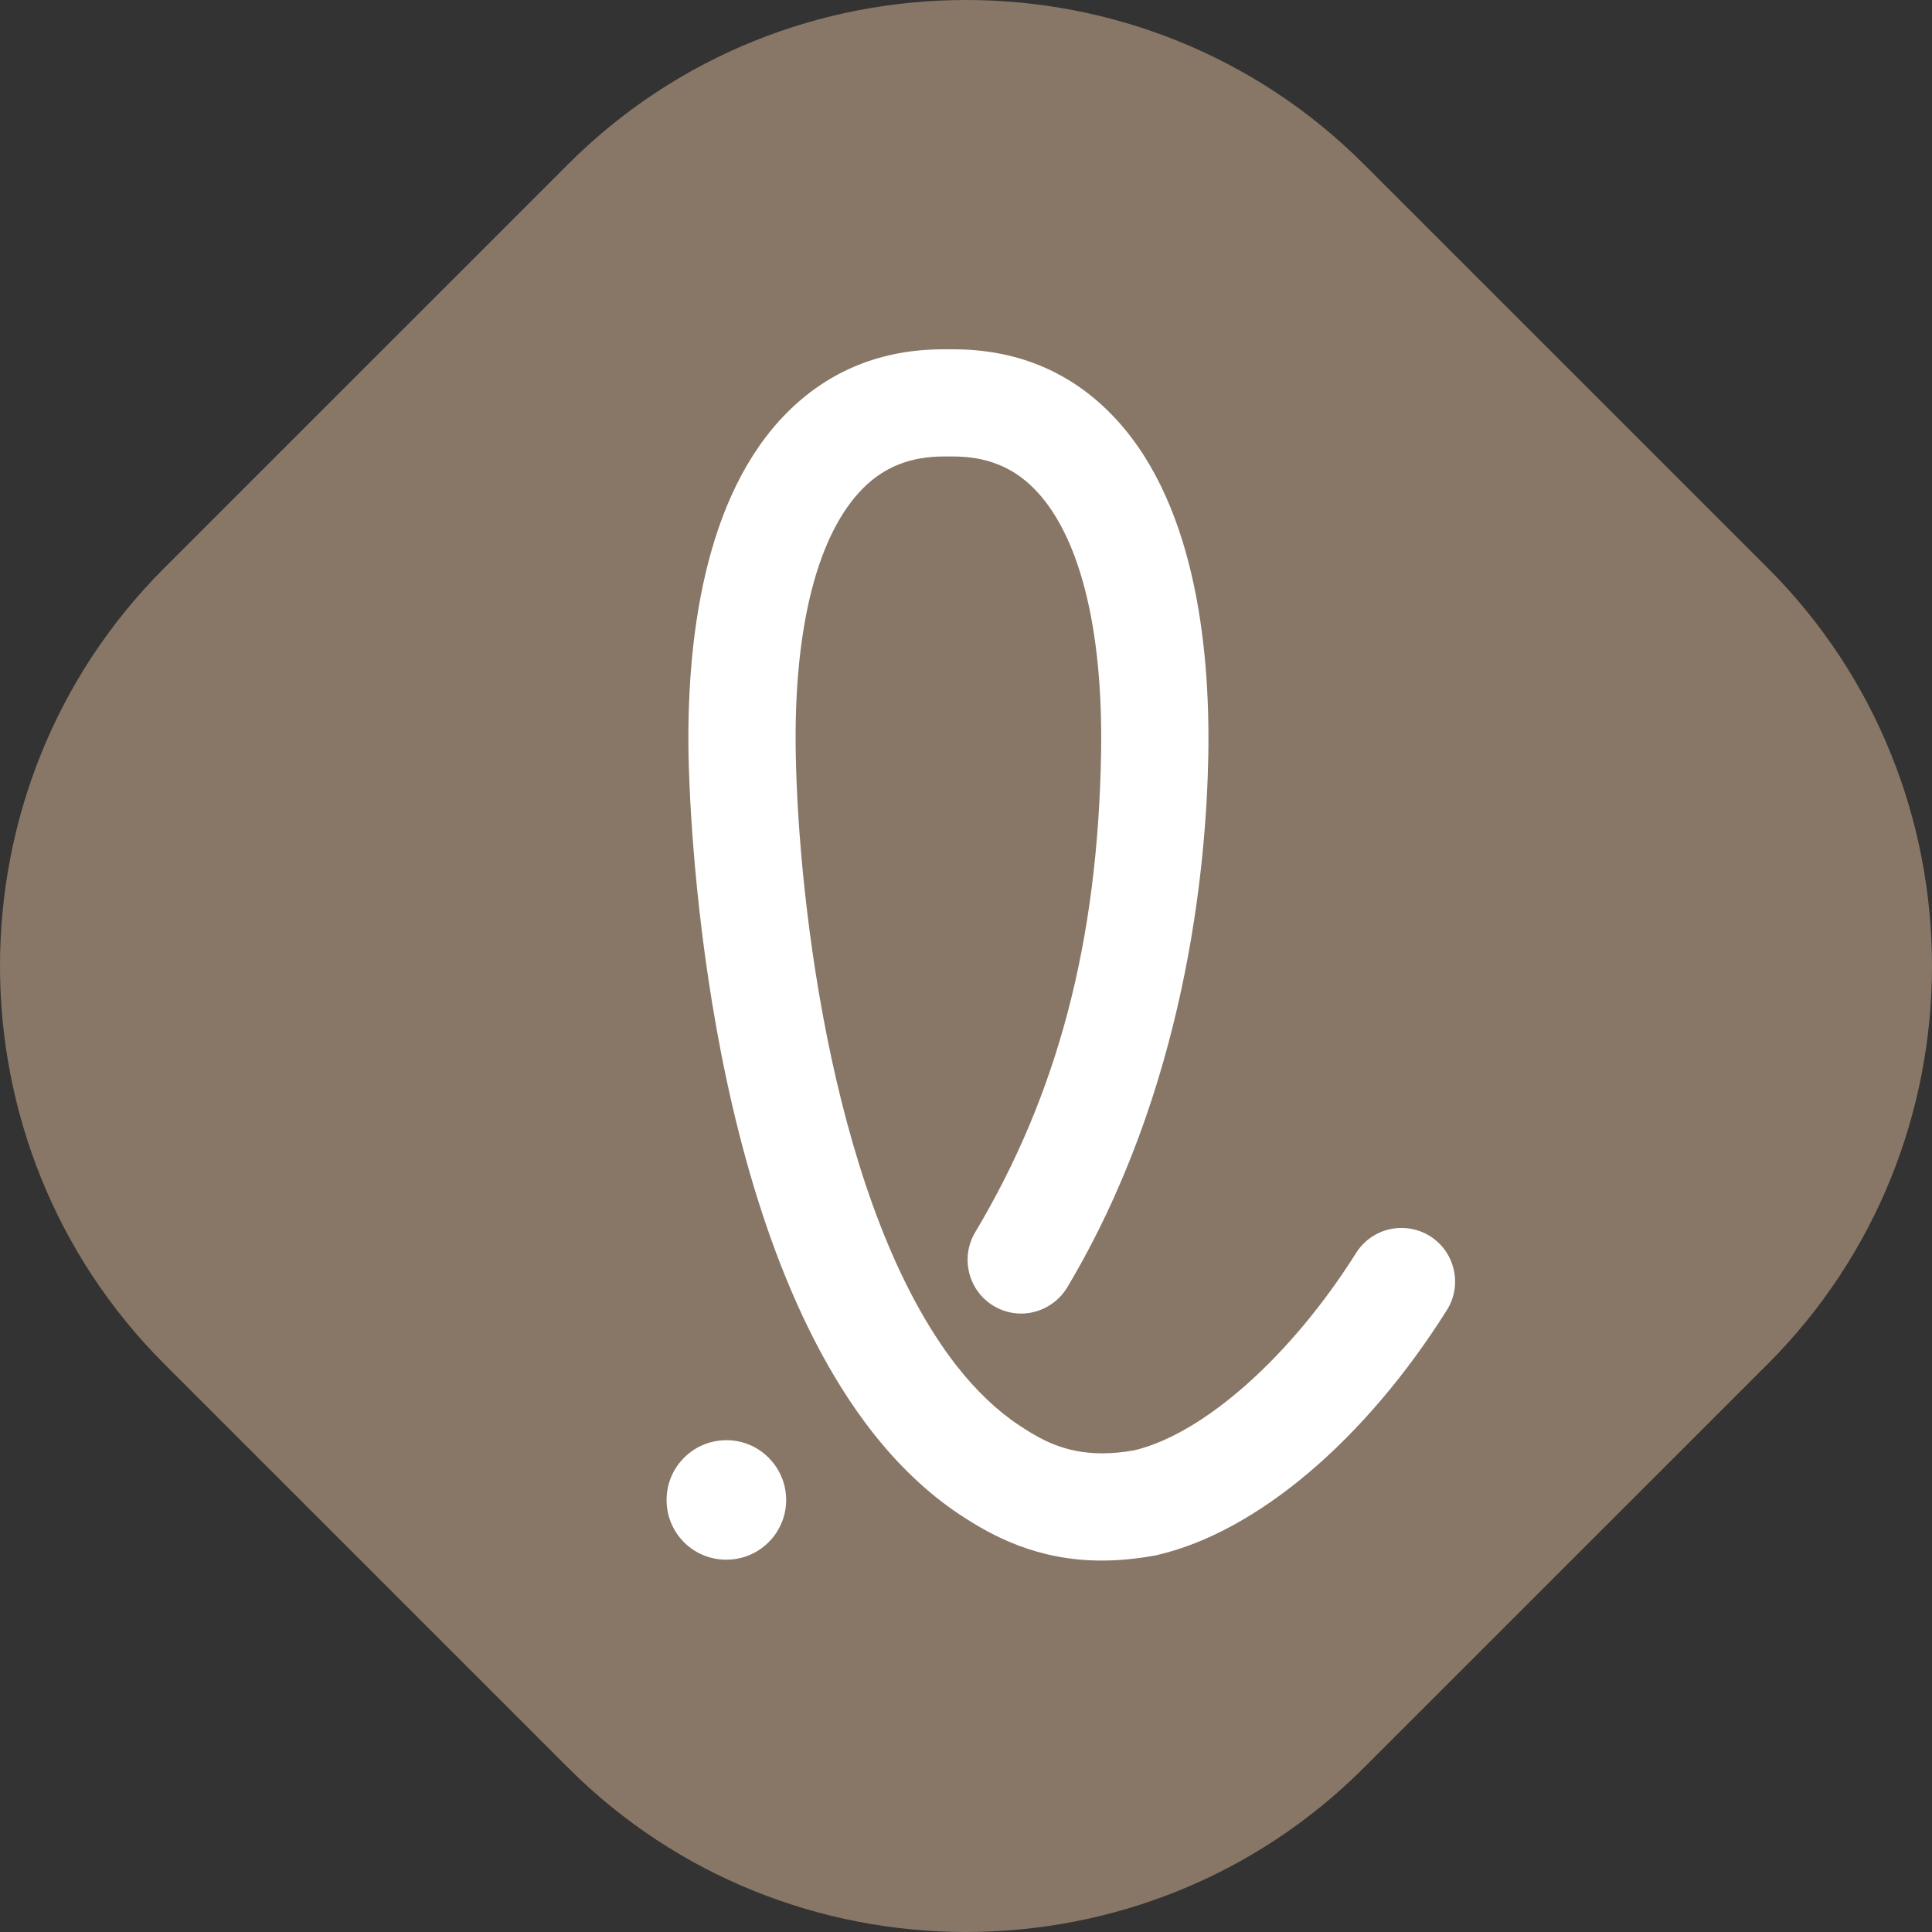
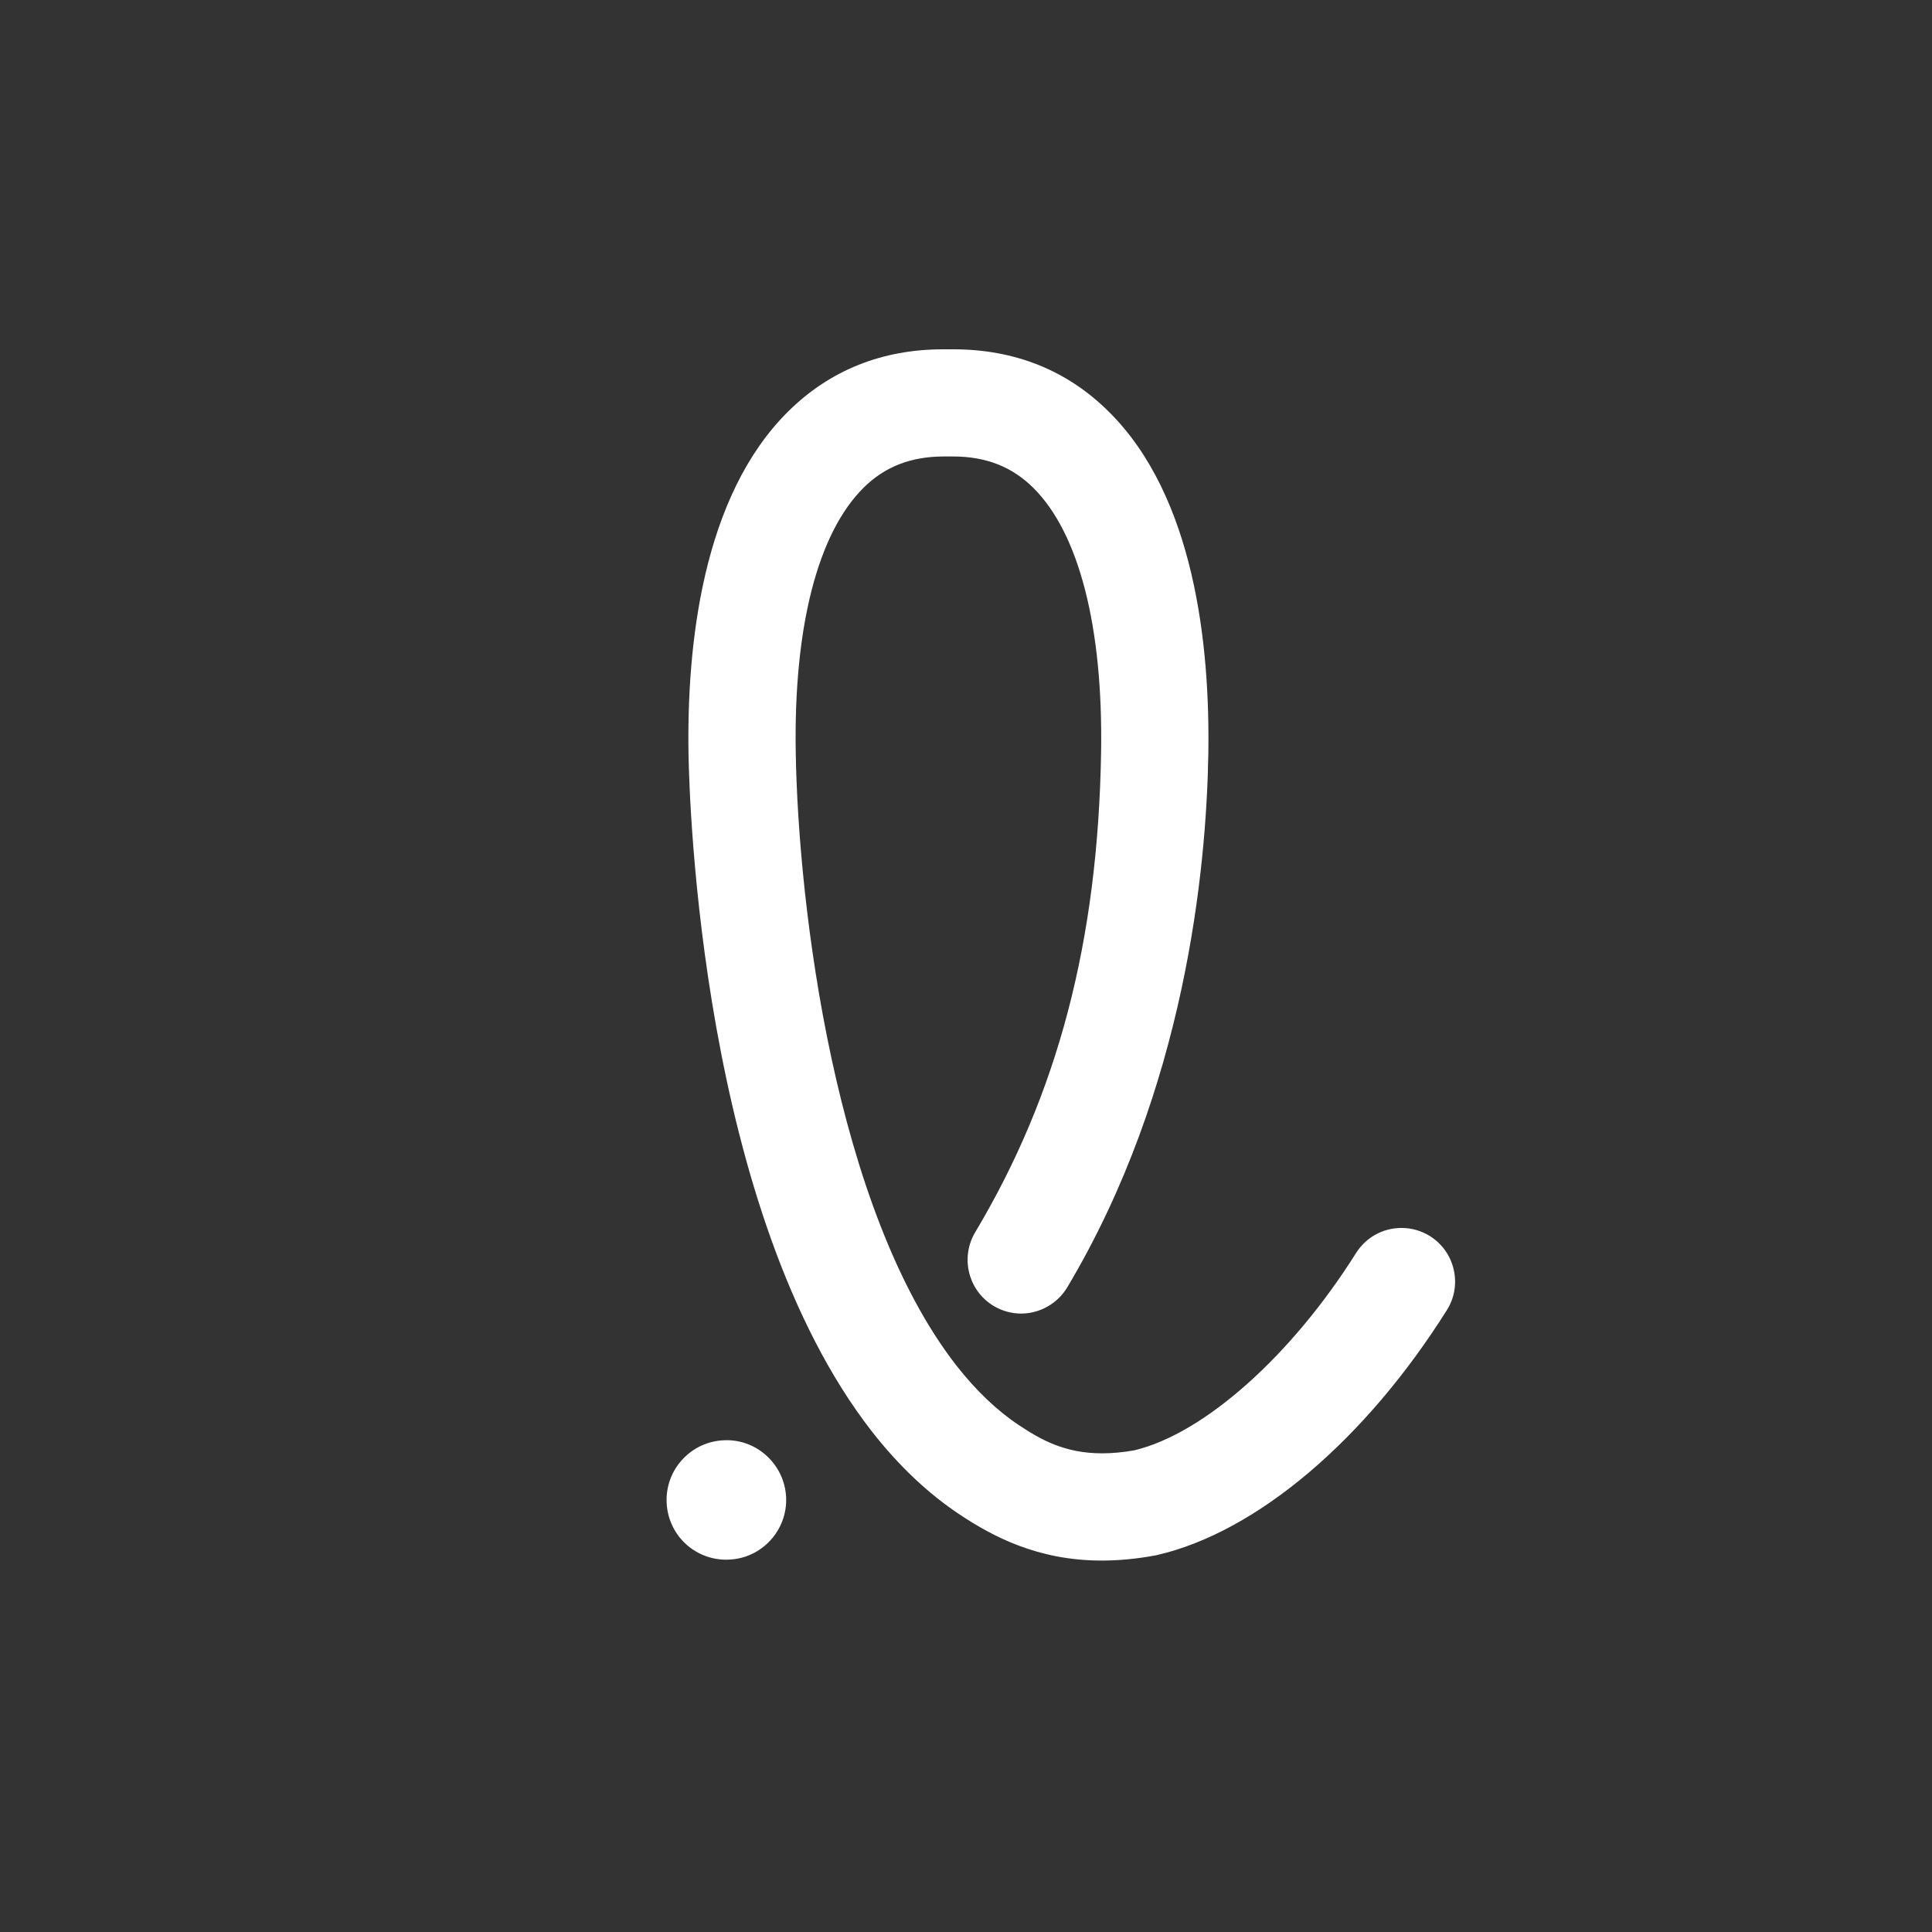
<svg xmlns="http://www.w3.org/2000/svg" width="200" height="200" viewBox="0 0 200 200" fill="none">
  <rect x="0" y="0" width="200" height="200" fill="#333333" stroke="none" />
-   <path fill-rule="evenodd" clip-rule="evenodd" d="M141.174 183.012C118.531 205.663 81.474 205.663 58.825 183.012L16.988 141.178C-5.661 118.529 -5.661 81.463 16.981 58.823L58.825 16.986C81.474 -5.662 118.531 -5.662 141.174 16.986L183.018 58.823C205.661 81.463 205.661 118.529 183.018 141.178L141.174 183.012Z" fill="#887766" />
  <path fill-rule="evenodd" clip-rule="evenodd" d="M75.185 161.459C71.856 161.459 69.145 158.861 69.01 155.533C68.944 153.881 69.519 152.299 70.638 151.09C71.757 149.873 73.281 149.164 74.939 149.096C78.334 148.933 81.231 151.605 81.38 155.024C81.515 158.429 78.858 161.318 75.453 161.451C75.363 161.459 75.275 161.459 75.185 161.459ZM97.703 47.254C94.298 47.254 91.581 48.314 89.386 50.501C84.638 55.22 82.152 64.946 82.375 77.906C82.637 93.874 86.445 125.215 99.001 141.353C101.048 143.966 103.235 146.05 105.518 147.559C107.729 149.021 110.214 150.448 114.08 150.448C115.142 150.448 116.269 150.343 117.44 150.133C124.651 148.401 133.67 140.376 140.382 129.707C141.405 128.089 143.16 127.117 145.085 127.117C146.131 127.117 147.145 127.41 148.033 127.961C149.288 128.761 150.161 129.984 150.49 131.433C150.818 132.881 150.572 134.367 149.781 135.62C141.293 149.111 130.079 158.592 119.807 160.972C119.77 160.988 119.658 161.011 119.539 161.027C117.657 161.375 115.806 161.549 114.037 161.549C107.414 161.549 102.733 159.026 99.404 156.822C96.104 154.643 93.028 151.73 90.252 148.179C72.566 125.453 71.358 82.878 71.276 78.093C71.081 66.76 72.715 51.412 81.562 42.625C85.885 38.333 91.298 36.16 97.649 36.16H98.679C105.055 36.16 110.476 38.333 114.791 42.625C123.646 51.404 125.272 66.76 125.085 78.093C124.884 89.896 122.718 112.769 110.476 133.276C109.475 134.941 107.645 135.98 105.704 135.98C104.705 135.98 103.72 135.704 102.868 135.194C100.248 133.628 99.382 130.217 100.942 127.58C109.512 113.233 113.656 97.443 113.984 77.906C114.201 64.946 111.715 55.212 106.967 50.501C104.764 48.314 102.054 47.254 98.673 47.254H97.703Z" fill="white" />
</svg>